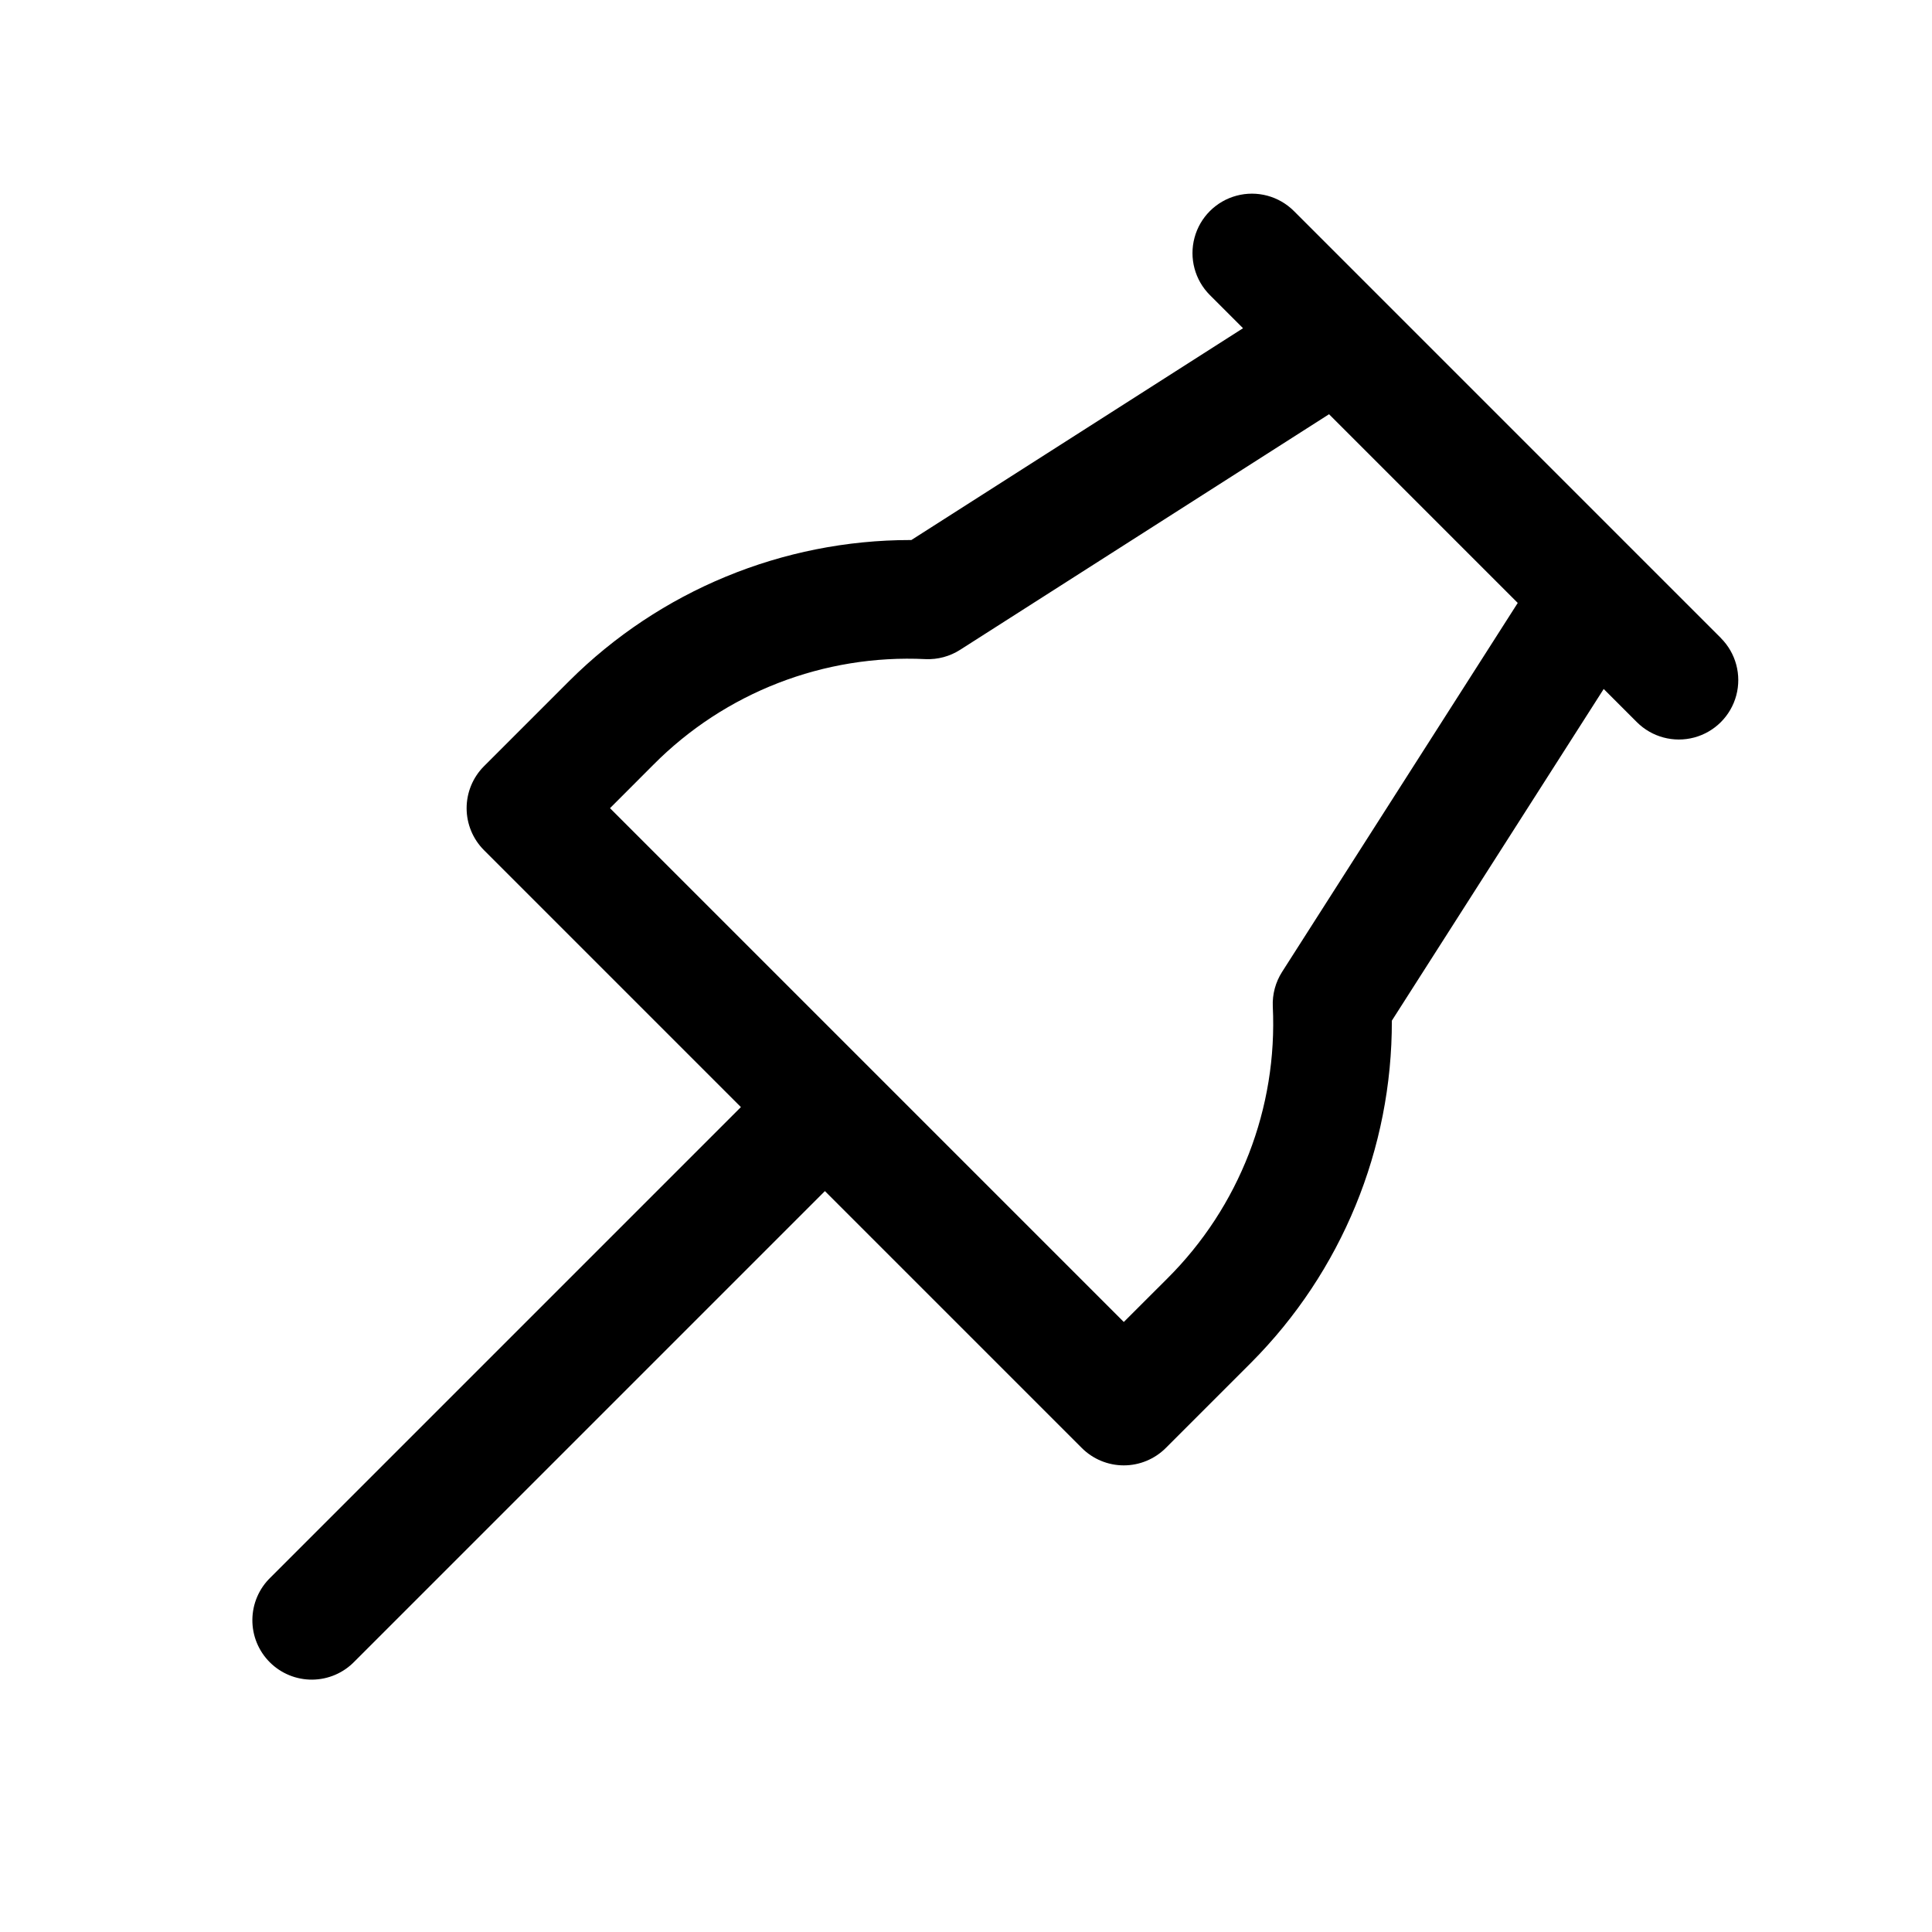
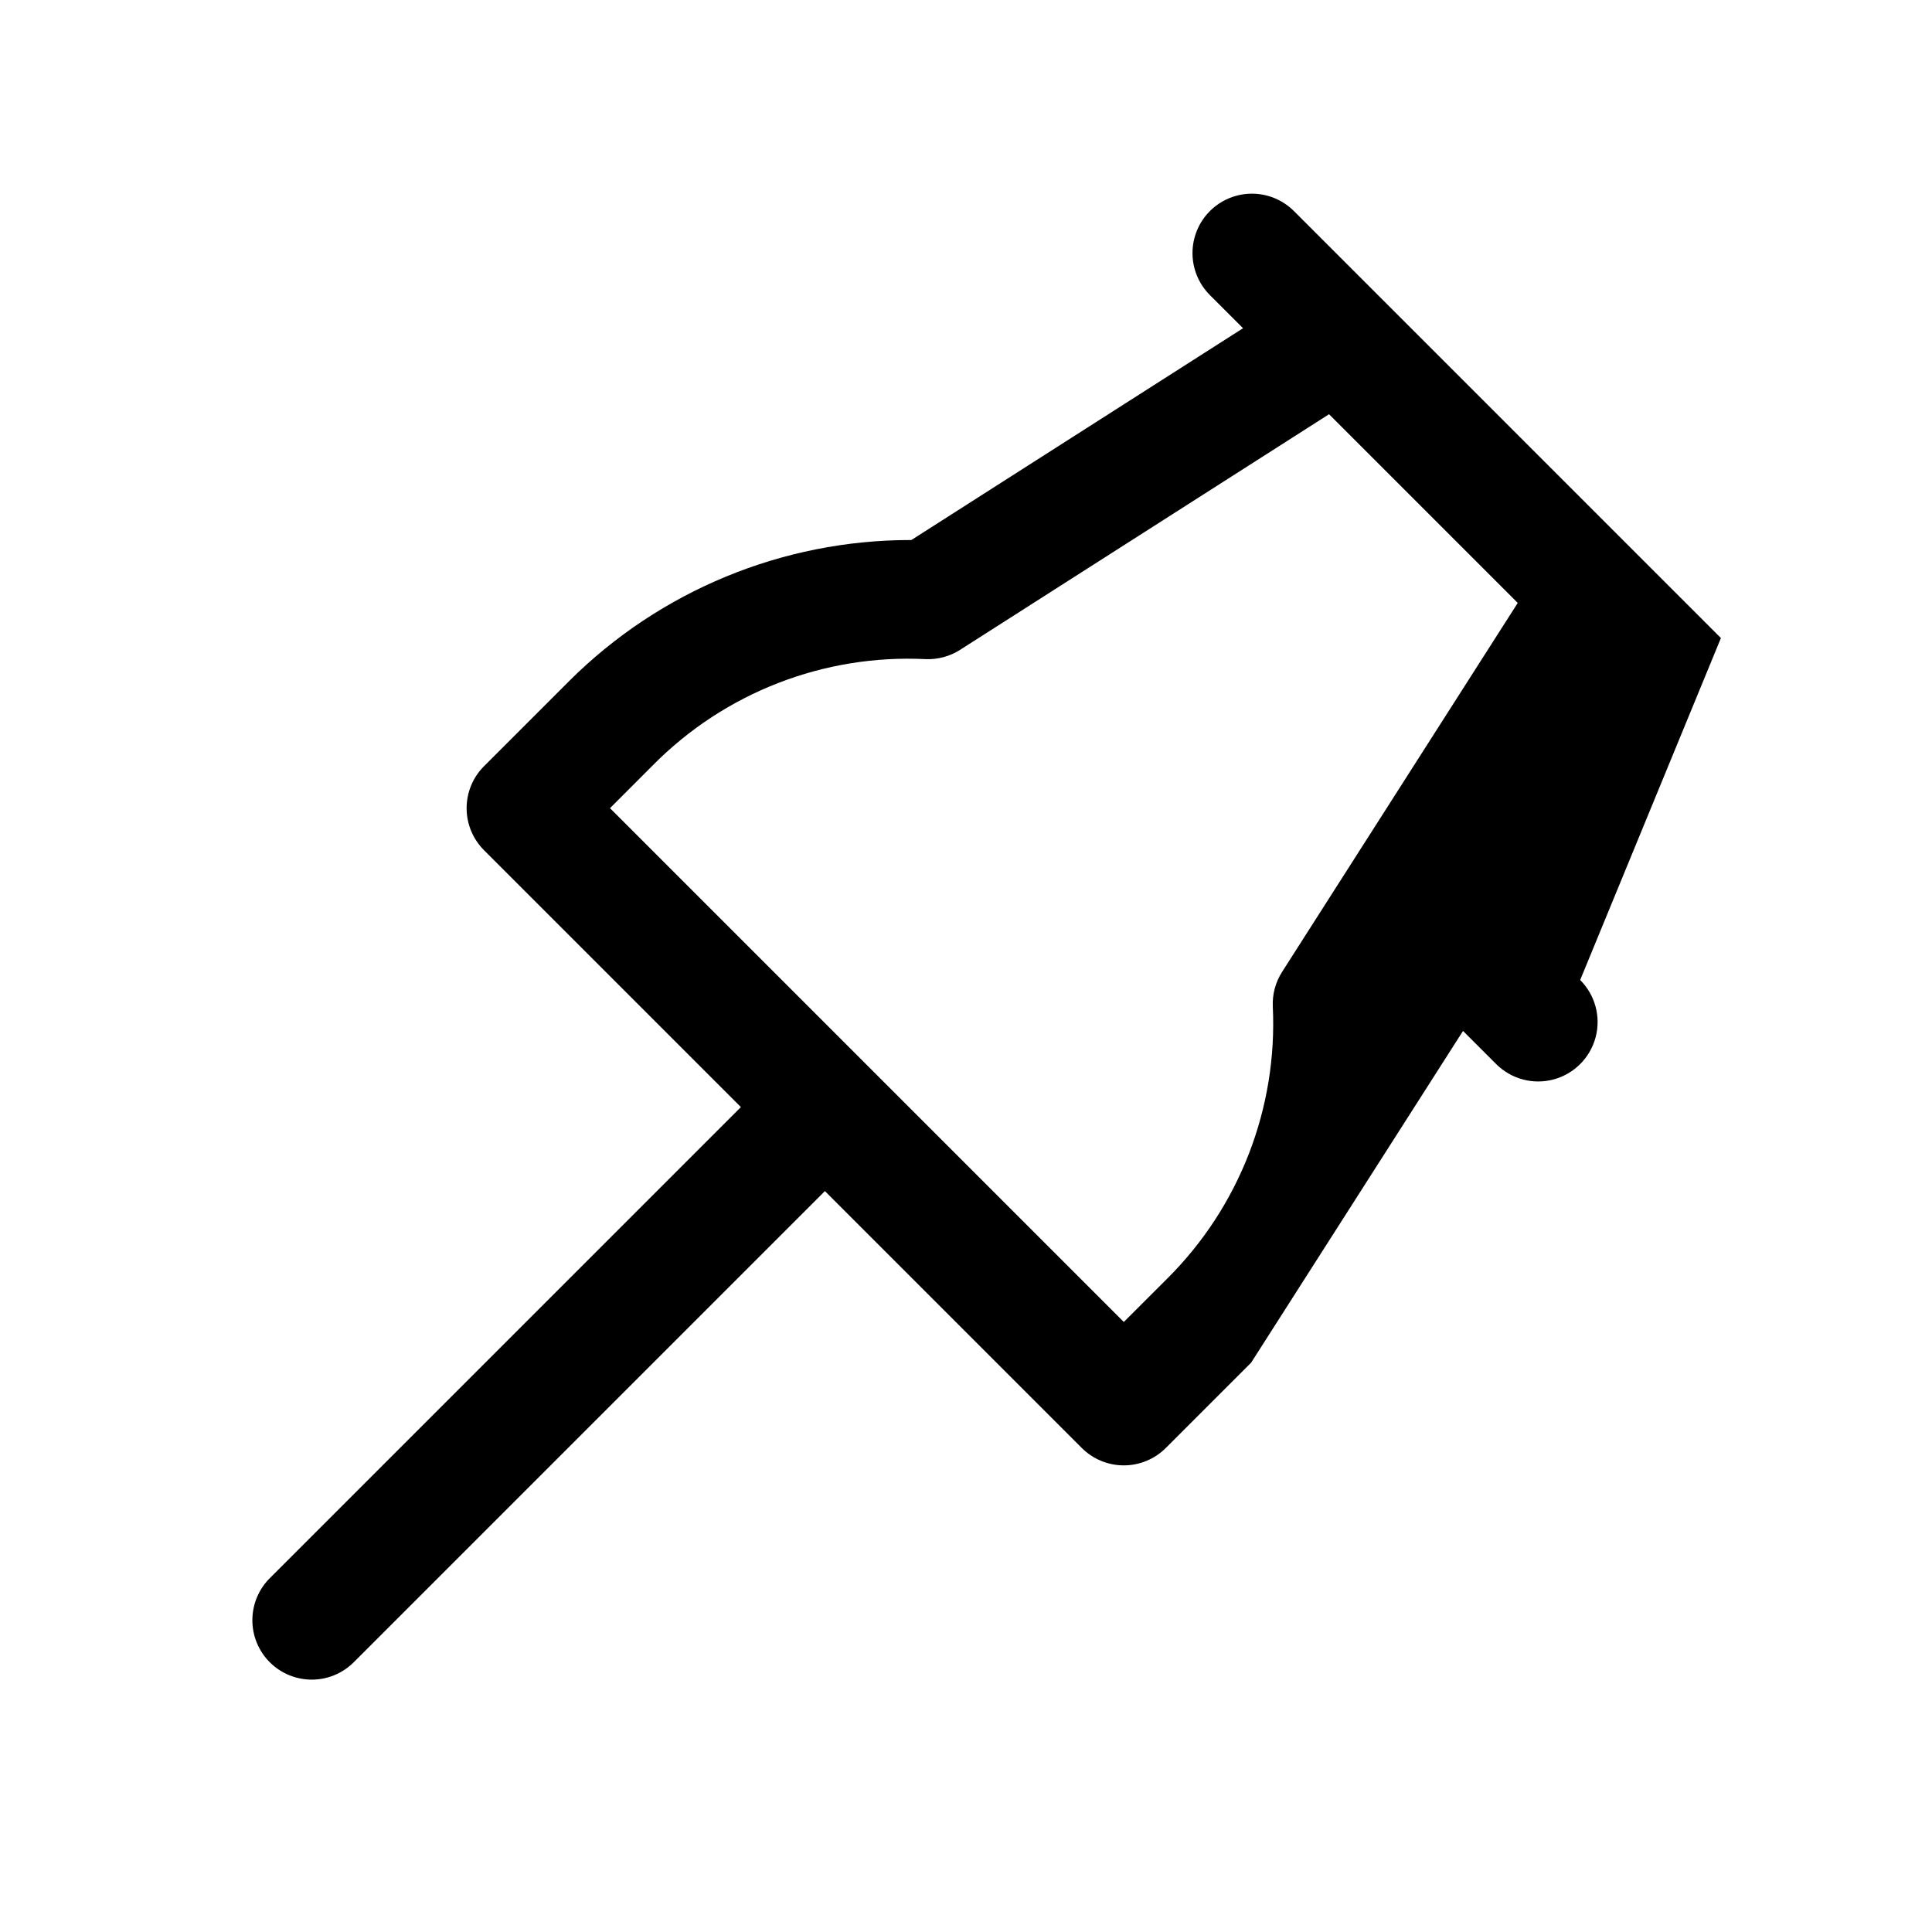
<svg xmlns="http://www.w3.org/2000/svg" fill="#000000" width="800px" height="800px" version="1.1" viewBox="144 144 512 512">
-   <path d="m600.06 313.09-22.625-22.621-67.902-67.906-22.625-22.625c-3.977-3.977-9.773-5.535-15.211-4.078-5.434 1.453-9.68 5.695-11.137 11.129-1.461 5.434 0.094 11.234 4.07 15.211l8.785 8.785-87.898 56.129h-0.254c-33.871 0.004-66.363 13.418-90.371 37.312l-22.625 22.625c-2.949 2.953-4.609 6.957-4.609 11.133 0 4.172 1.66 8.176 4.609 11.129l68.078 68.078-124.66 124.66c-3.039 2.934-4.769 6.965-4.805 11.188-0.039 4.223 1.621 8.285 4.609 11.27 2.984 2.988 7.047 4.648 11.27 4.613 4.223-0.039 8.254-1.77 11.188-4.809l124.66-124.66 68.078 68.078c2.953 2.949 6.957 4.609 11.133 4.609 4.172 0 8.176-1.66 11.129-4.609l22.625-22.625c23.957-24.062 37.371-56.664 37.281-90.621l56.145-87.898 8.785 8.785c3.981 3.977 9.777 5.527 15.211 4.07 5.434-1.461 9.676-5.707 11.133-11.141 1.453-5.434-0.102-11.234-4.082-15.211zm-53.844-9.305-62.457 97.789c-1.734 2.719-2.594 5.906-2.457 9.129 1.305 26.922-8.863 53.137-27.977 72.141l-11.508 11.492-136.16-136.16 11.492-11.508c18.988-19.137 45.211-29.312 72.141-27.992 3.223 0.137 6.41-0.719 9.133-2.457l97.785-62.441z" />
+   <path d="m600.06 313.09-22.625-22.621-67.902-67.906-22.625-22.625c-3.977-3.977-9.773-5.535-15.211-4.078-5.434 1.453-9.68 5.695-11.137 11.129-1.461 5.434 0.094 11.234 4.07 15.211l8.785 8.785-87.898 56.129h-0.254c-33.871 0.004-66.363 13.418-90.371 37.312l-22.625 22.625c-2.949 2.953-4.609 6.957-4.609 11.133 0 4.172 1.66 8.176 4.609 11.129l68.078 68.078-124.66 124.66c-3.039 2.934-4.769 6.965-4.805 11.188-0.039 4.223 1.621 8.285 4.609 11.27 2.984 2.988 7.047 4.648 11.27 4.613 4.223-0.039 8.254-1.77 11.188-4.809l124.66-124.66 68.078 68.078c2.953 2.949 6.957 4.609 11.133 4.609 4.172 0 8.176-1.66 11.129-4.609l22.625-22.625l56.145-87.898 8.785 8.785c3.981 3.977 9.777 5.527 15.211 4.07 5.434-1.461 9.676-5.707 11.133-11.141 1.453-5.434-0.102-11.234-4.082-15.211zm-53.844-9.305-62.457 97.789c-1.734 2.719-2.594 5.906-2.457 9.129 1.305 26.922-8.863 53.137-27.977 72.141l-11.508 11.492-136.16-136.16 11.492-11.508c18.988-19.137 45.211-29.312 72.141-27.992 3.223 0.137 6.41-0.719 9.133-2.457l97.785-62.441z" />
</svg>